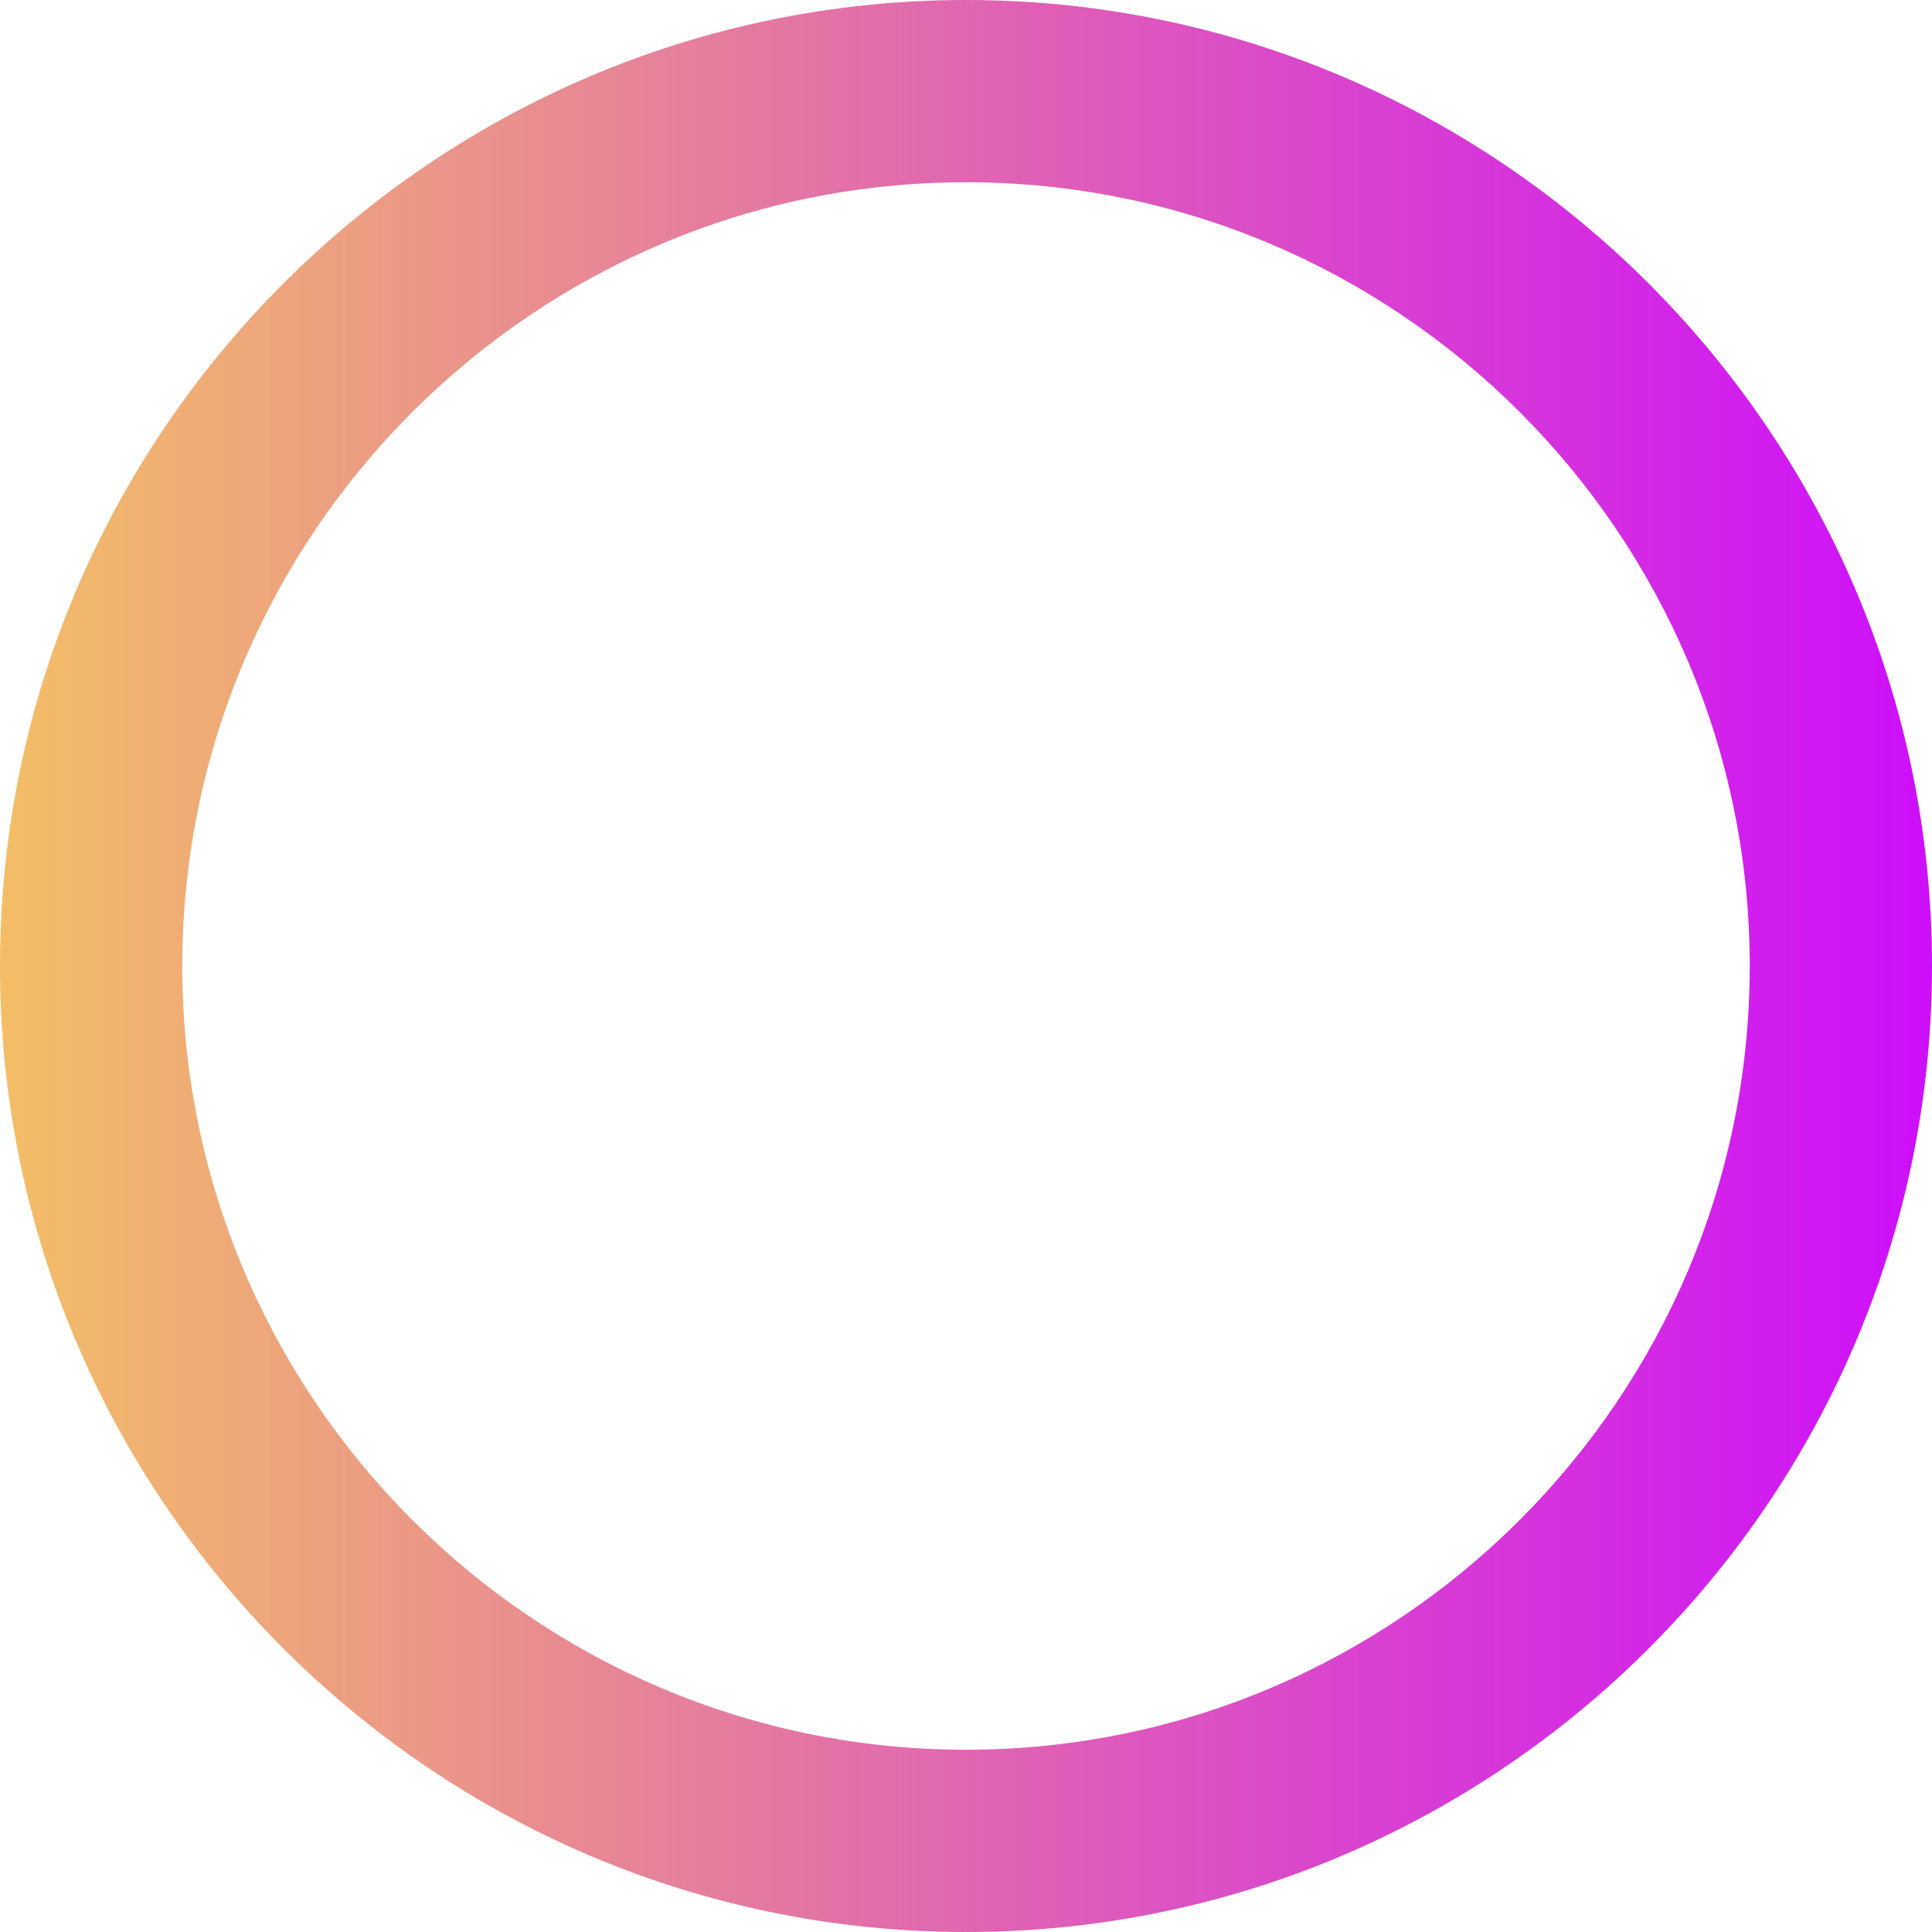
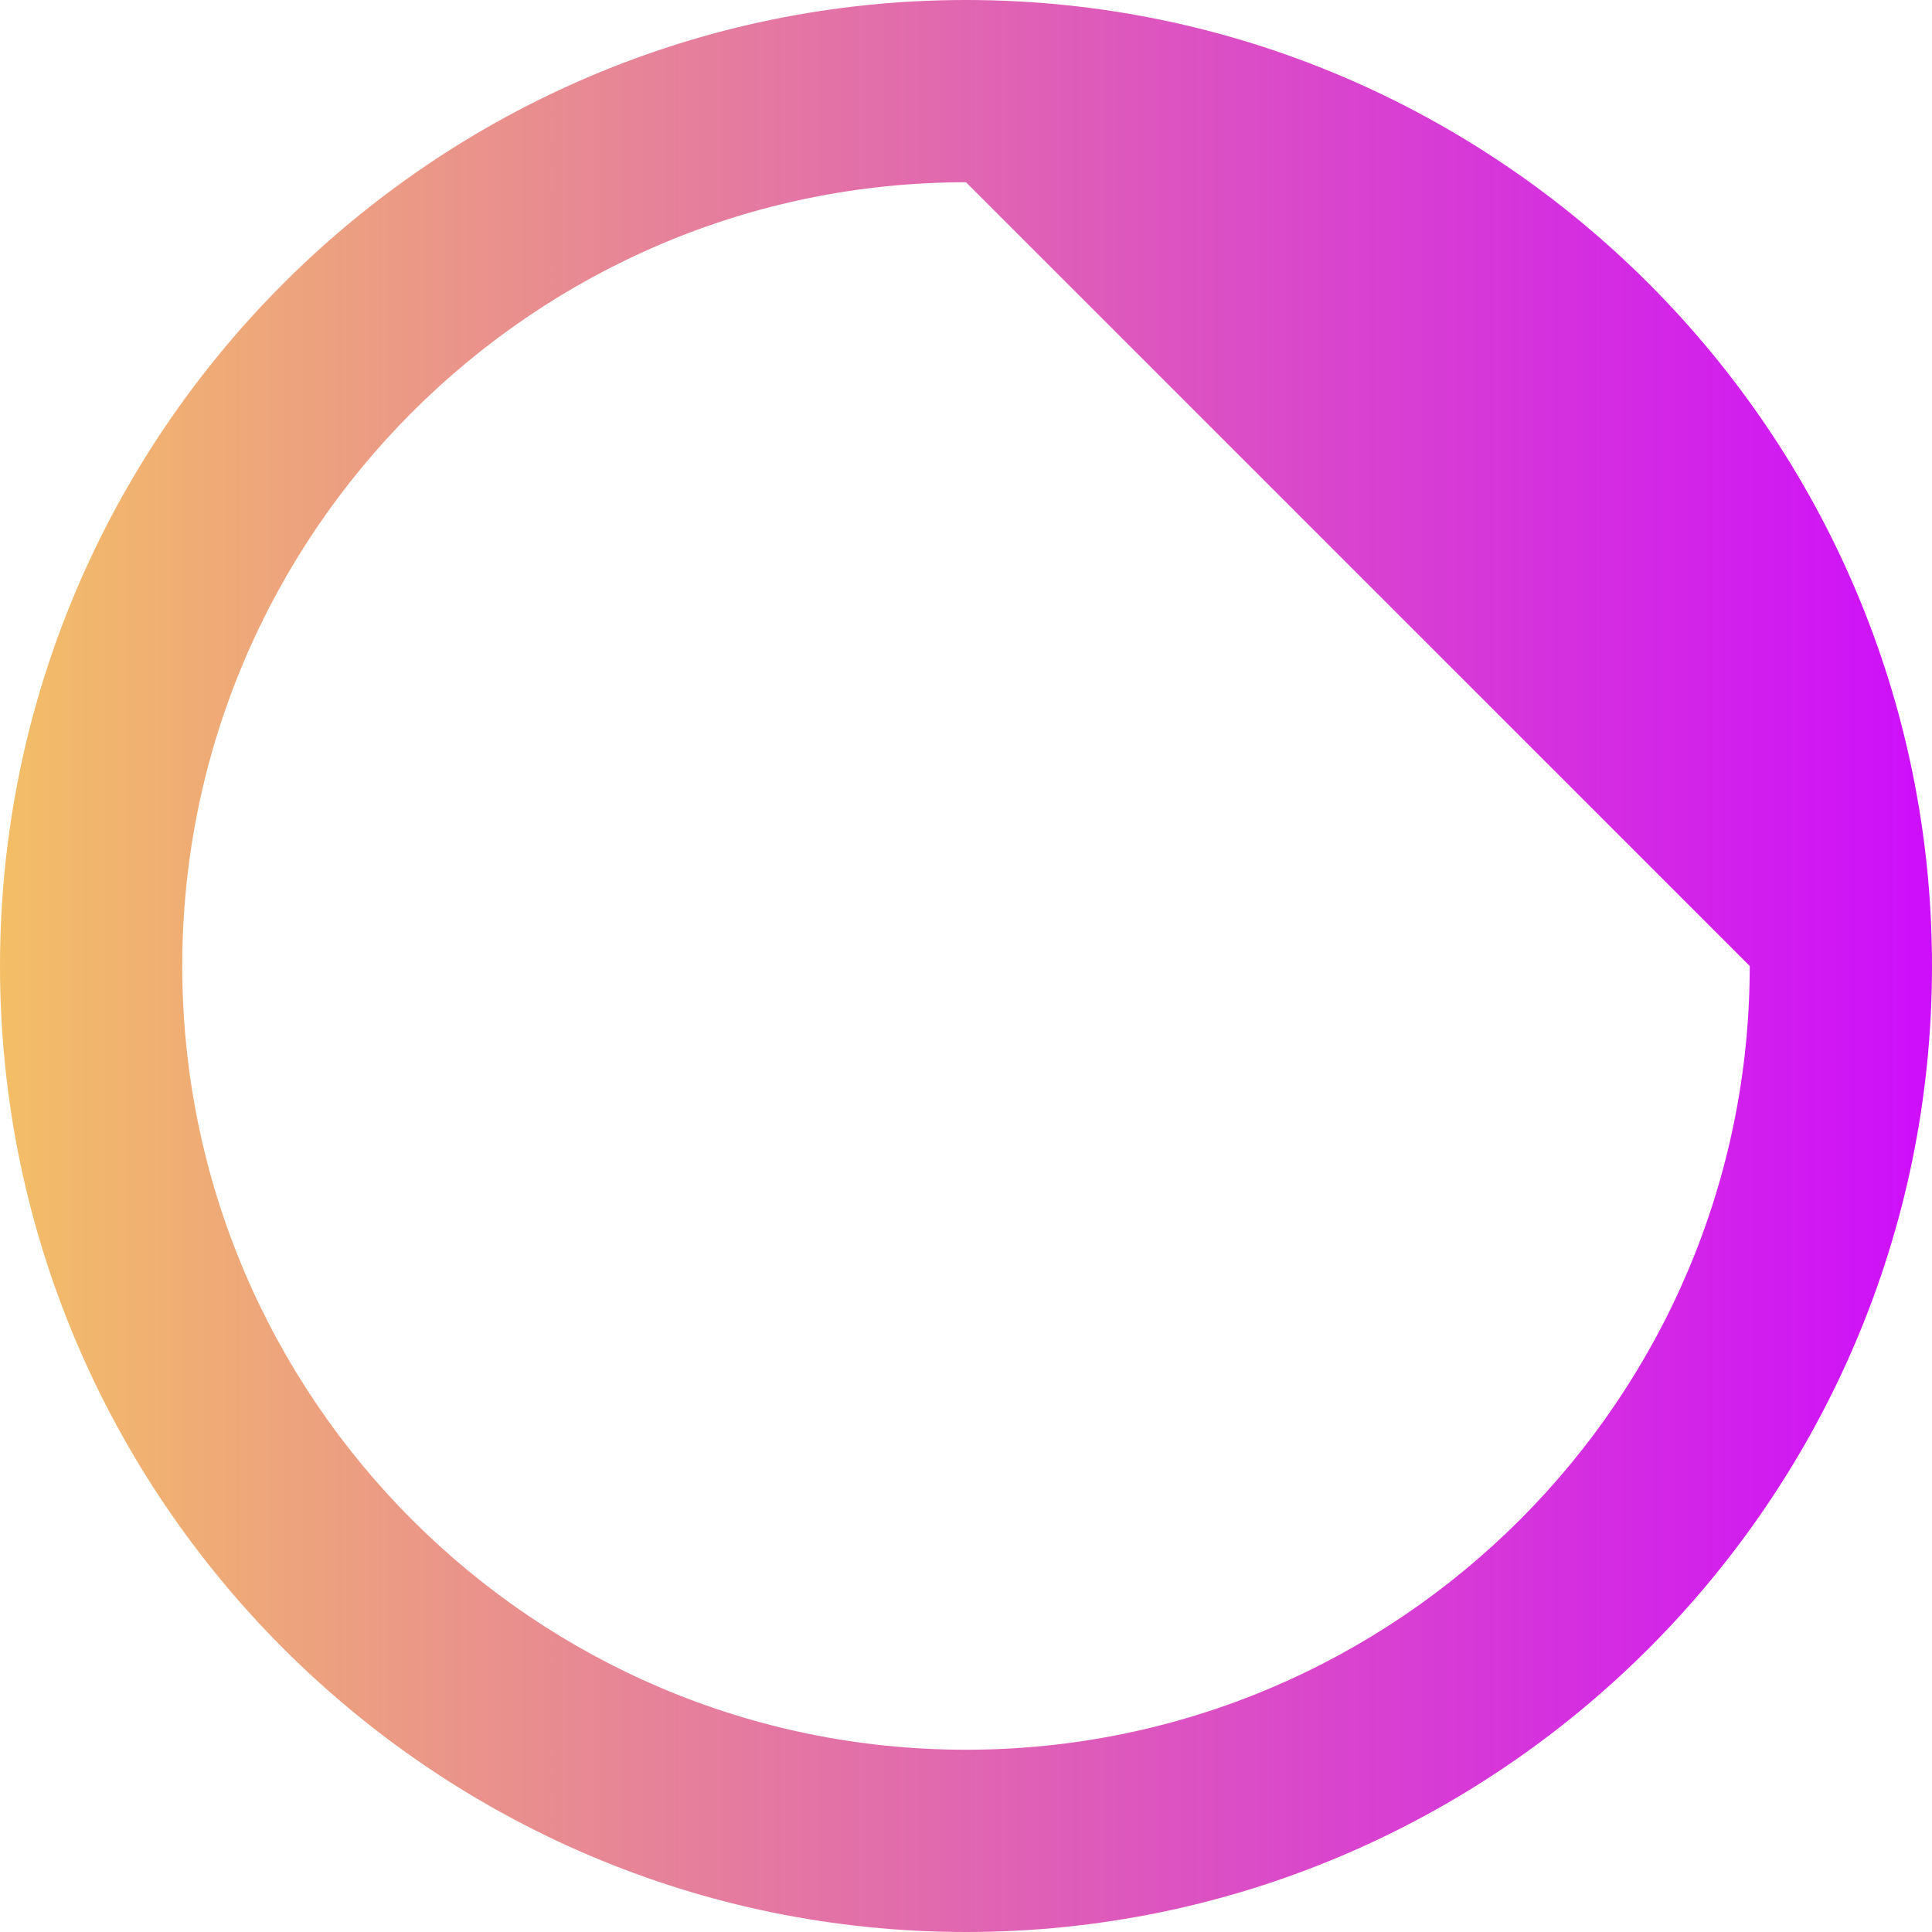
<svg xmlns="http://www.w3.org/2000/svg" xmlns:xlink="http://www.w3.org/1999/xlink" fill="#000000" height="106" preserveAspectRatio="xMidYMid meet" version="1" viewBox="0.0 0.0 106.0 106.0" width="106" zoomAndPan="magnify">
  <g>
    <linearGradient gradientUnits="userSpaceOnUse" id="a" x1="0" x2="106.01" xlink:actuate="onLoad" xlink:show="other" xlink:type="simple" y1="53.005" y2="53.005">
      <stop offset="0" stop-color="#f3be66" />
      <stop offset="0.99" stop-color="#ce10fa" />
    </linearGradient>
-     <path d="M53,106C23.8,106,0,82.2,0,53S23.8,0,53,0c29.2,0,53,23.8,53,53S82.2,106,53,106z M53,10 c-23.7,0-43,19.3-43,43s19.3,43,43,43s43-19.3,43-43S76.7,10,53,10z" fill="url(#a)" />
+     <path d="M53,106C23.8,106,0,82.2,0,53S23.8,0,53,0c29.2,0,53,23.8,53,53S82.2,106,53,106z M53,10 c-23.7,0-43,19.3-43,43s19.3,43,43,43s43-19.3,43-43z" fill="url(#a)" />
  </g>
</svg>